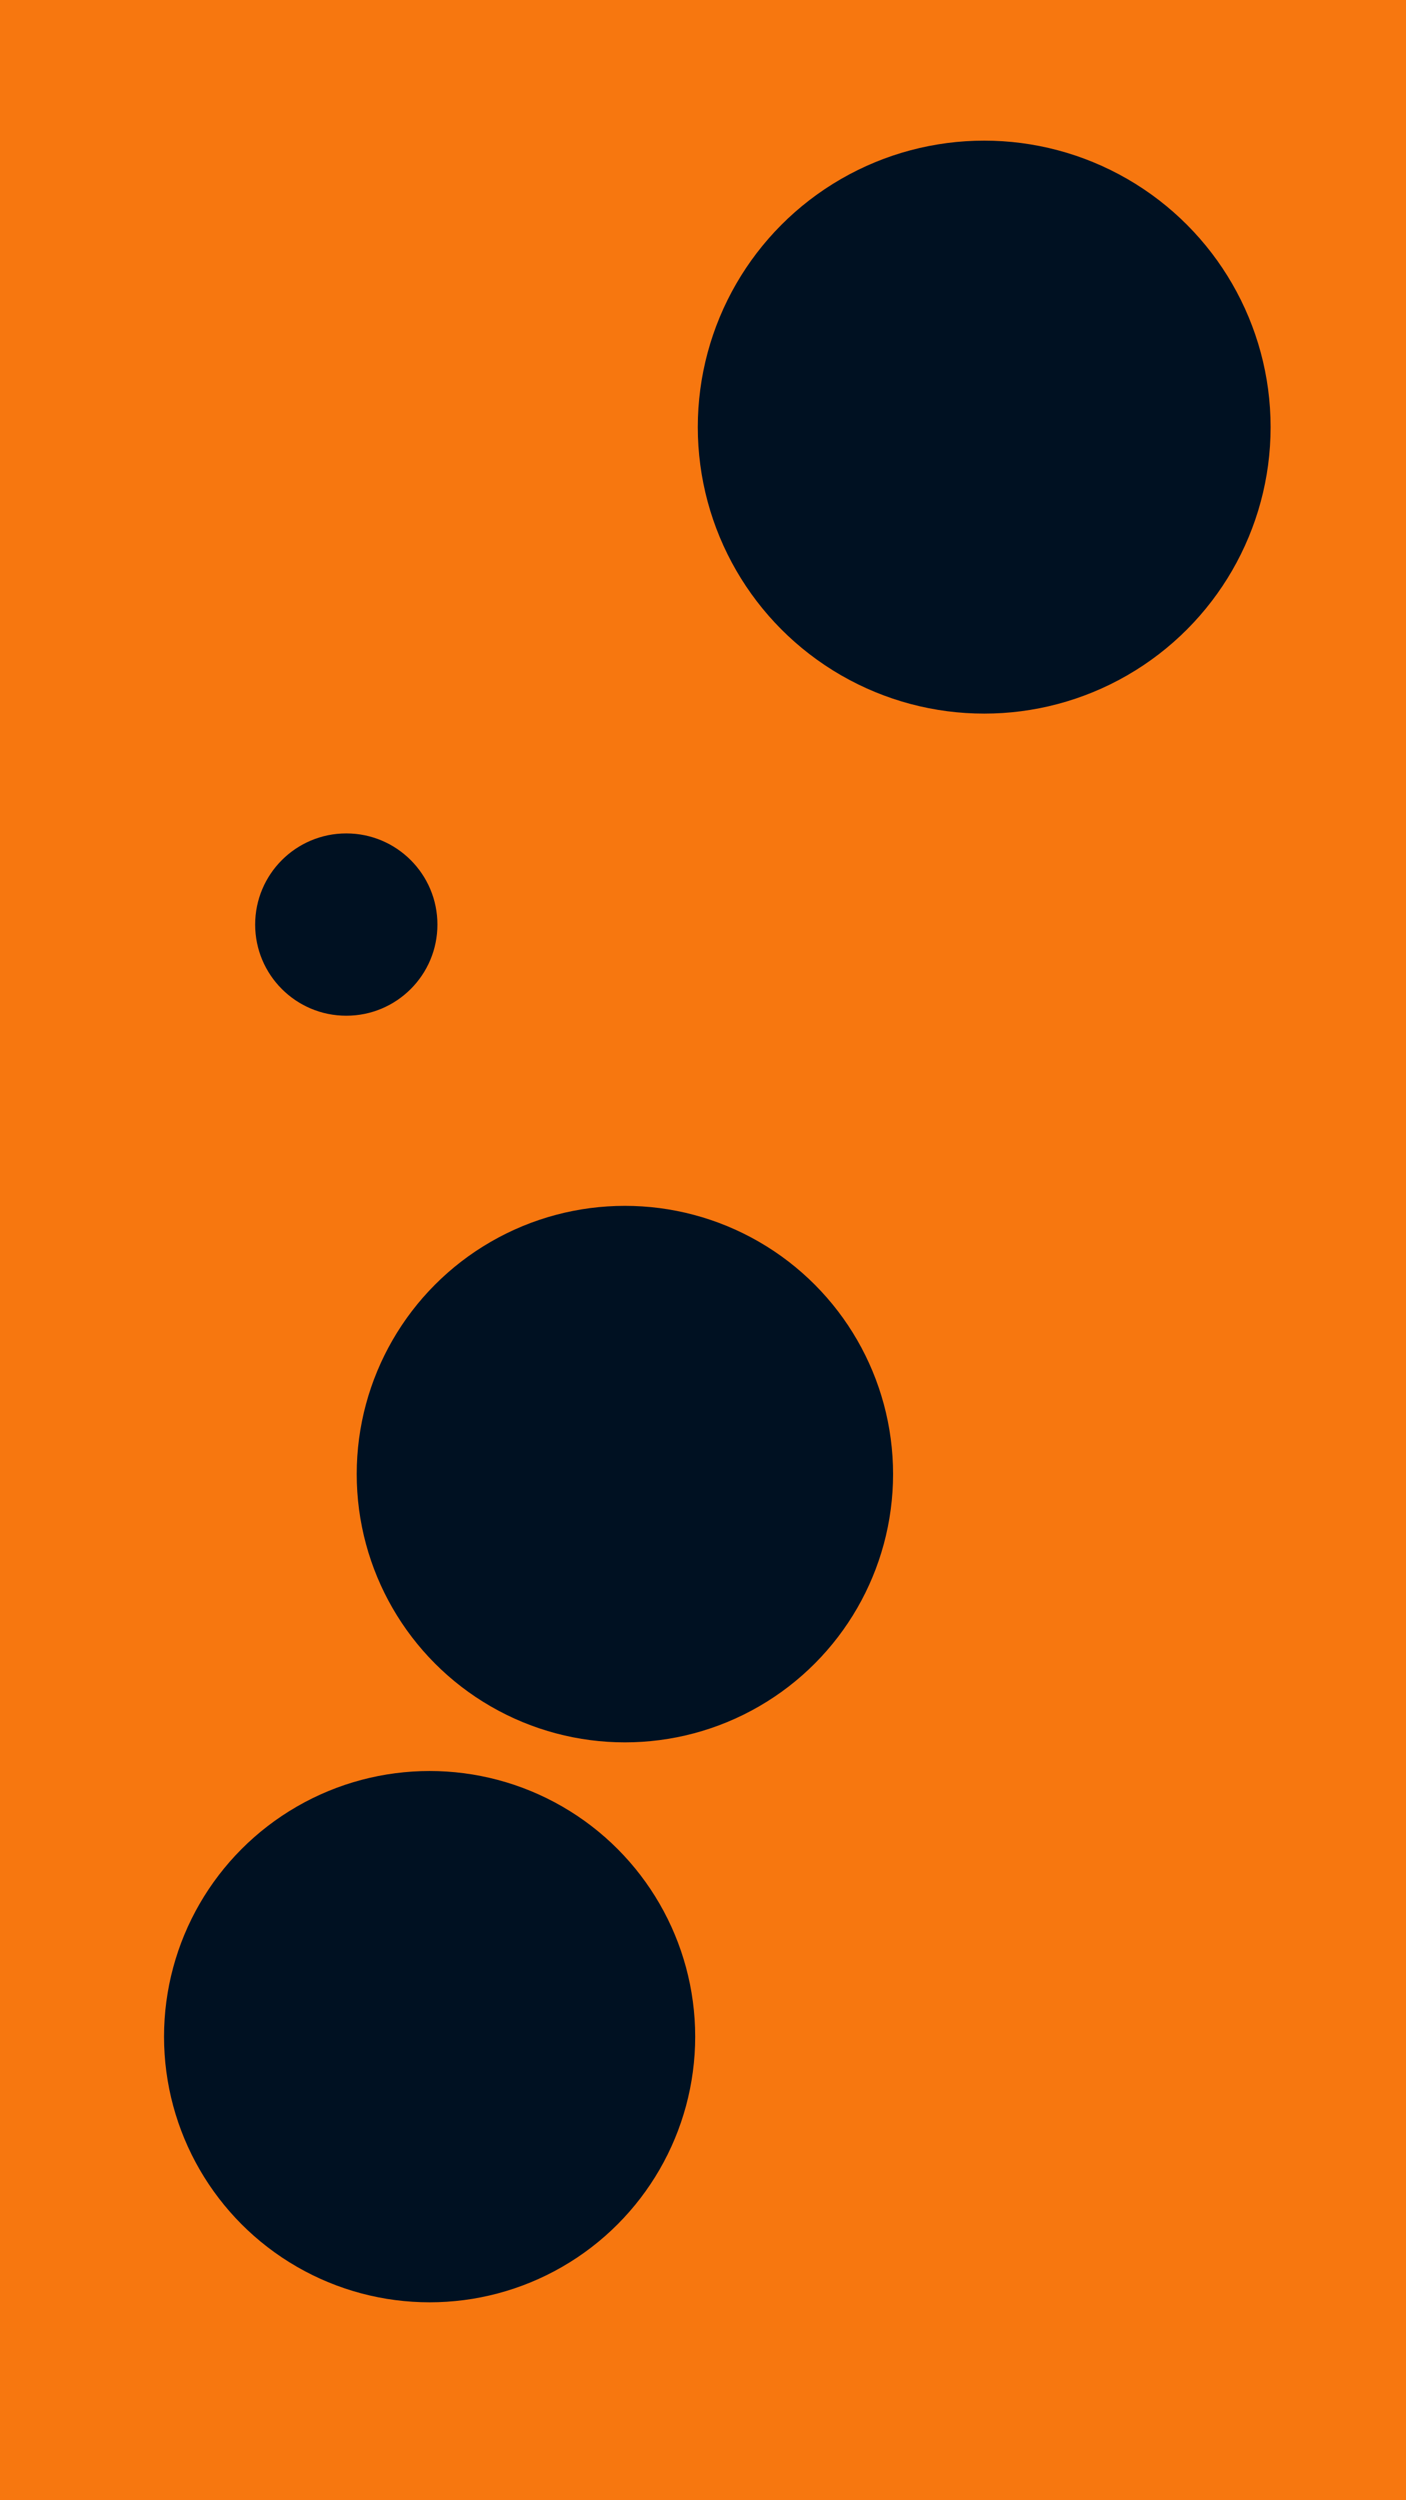
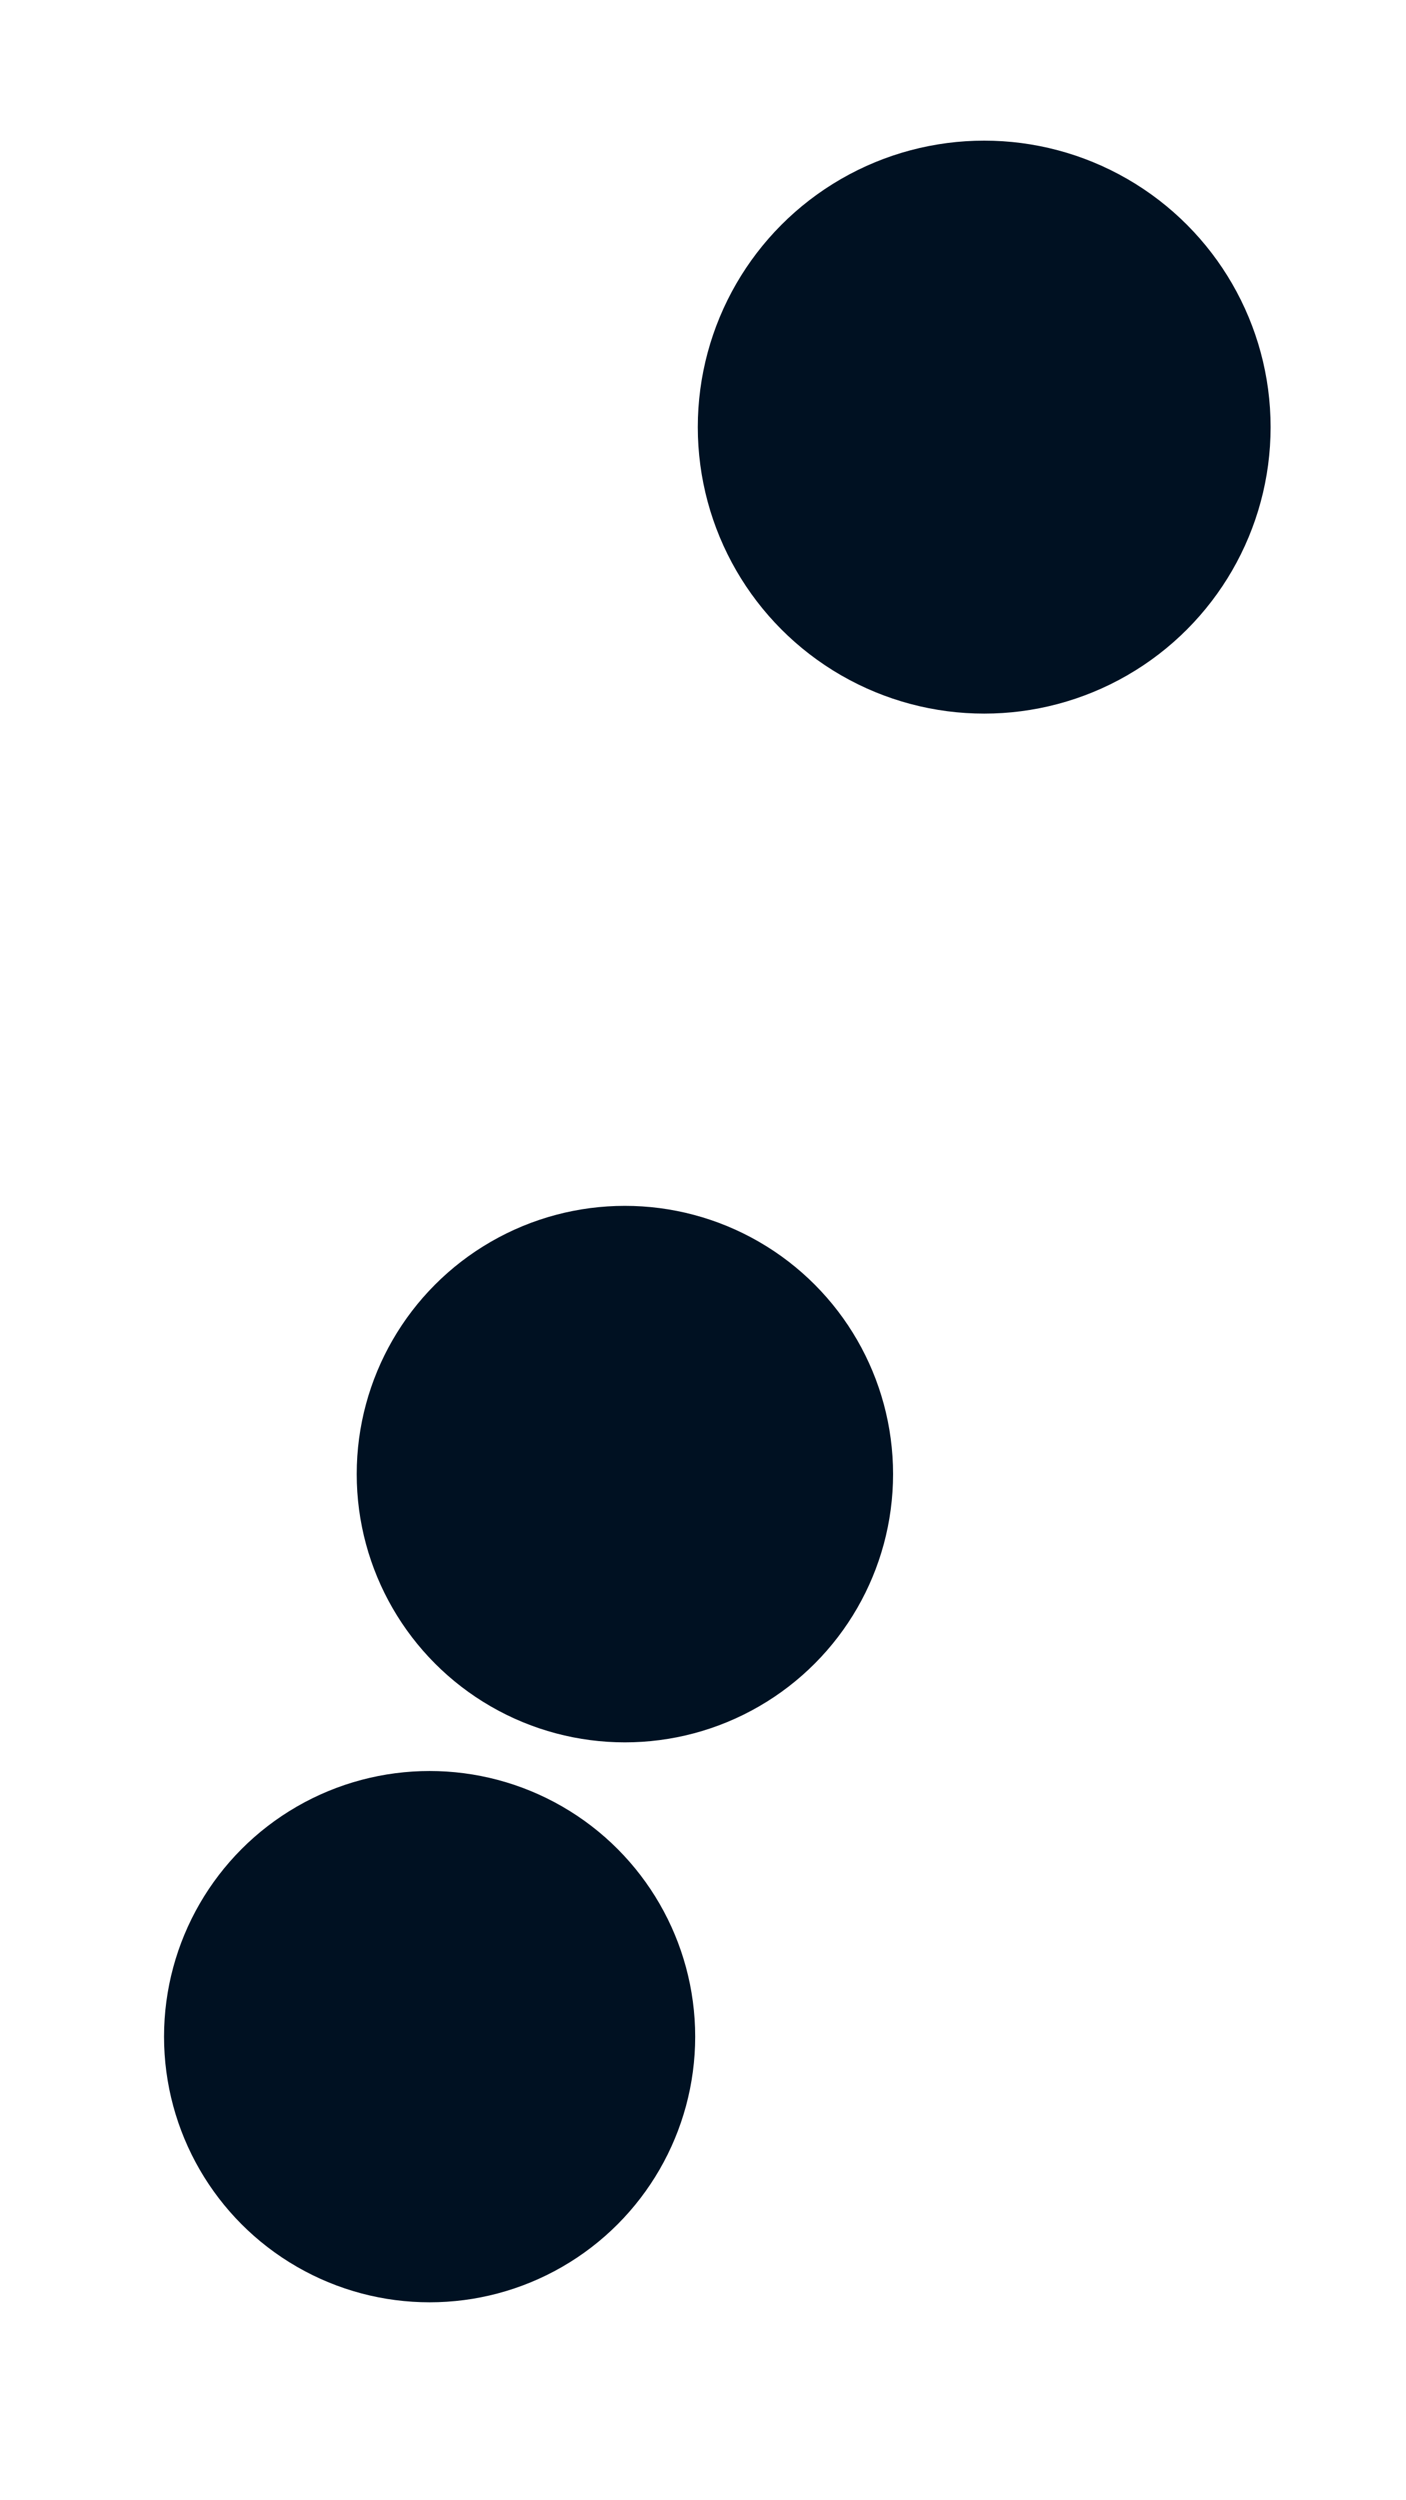
<svg xmlns="http://www.w3.org/2000/svg" id="visual" viewBox="0 0 540 960" width="540" height="960" version="1.1">
-   <rect x="0" y="0" width="540" height="960" fill="#F7770F" />
  <g fill="#001122">
    <circle r="110" cx="378" cy="164" />
-     <circle r="35" cx="133" cy="355" />
    <circle r="103" cx="240" cy="566" />
    <circle r="102" cx="165" cy="782" />
  </g>
</svg>